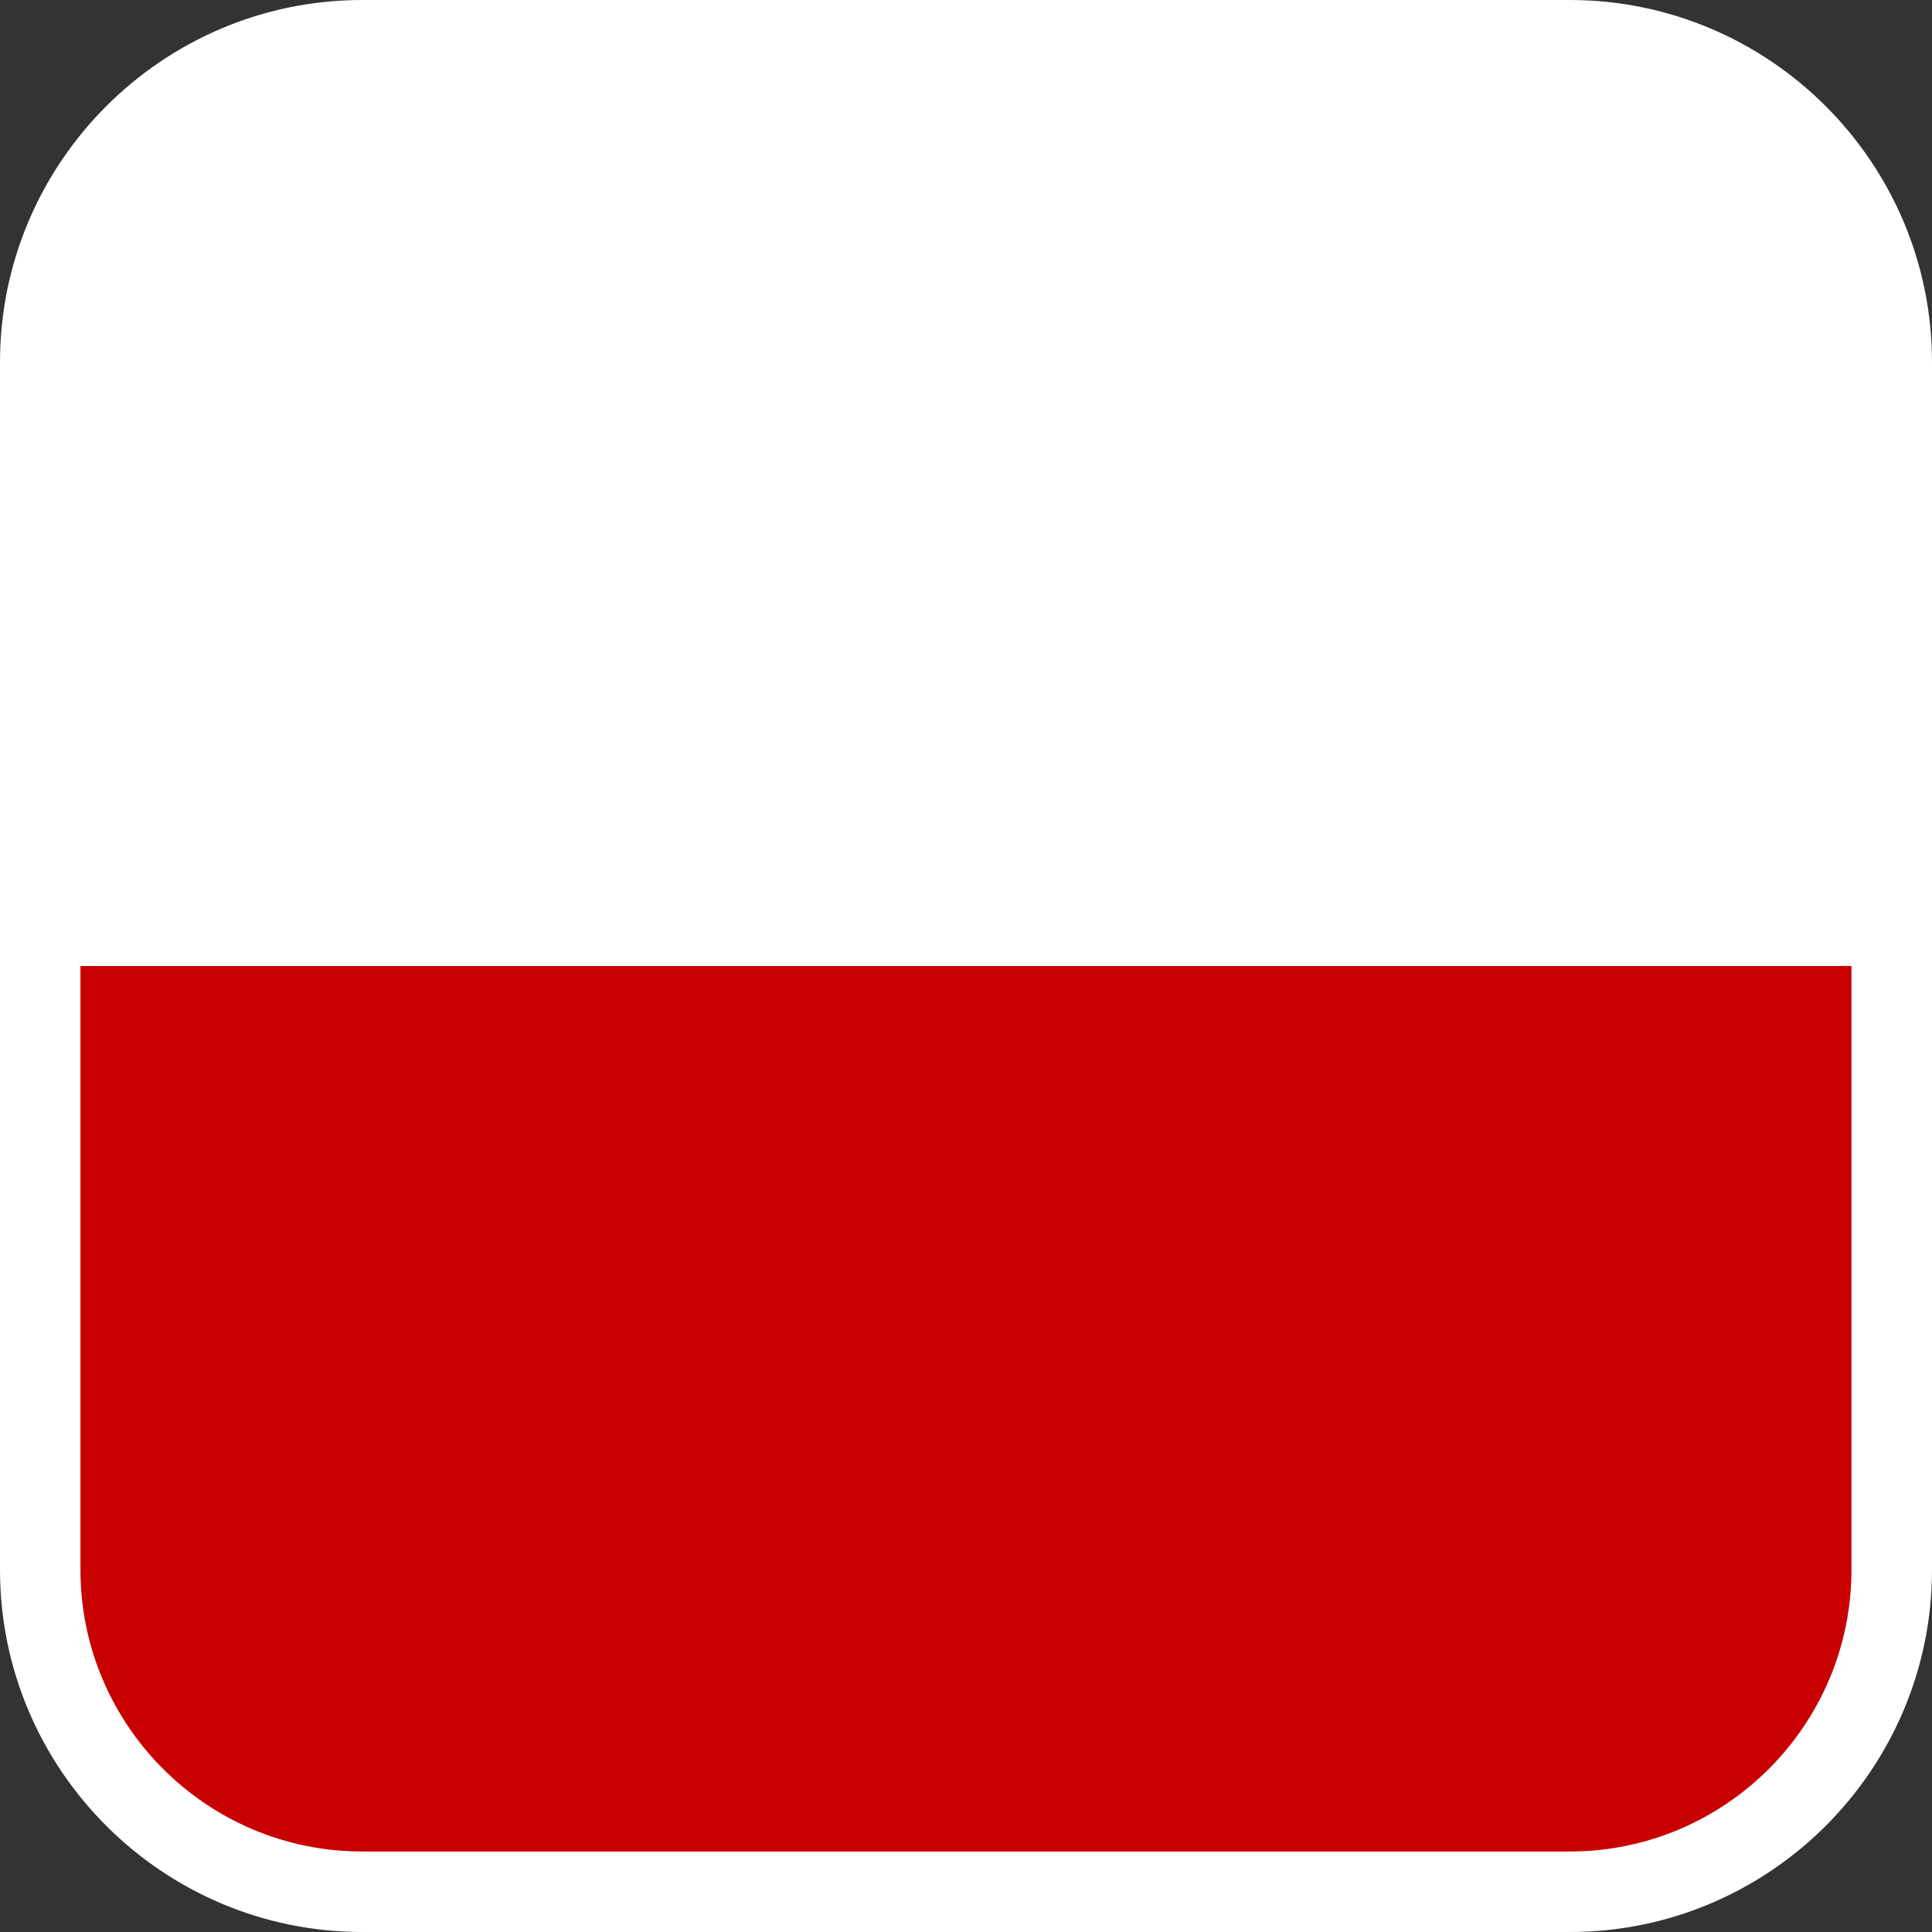
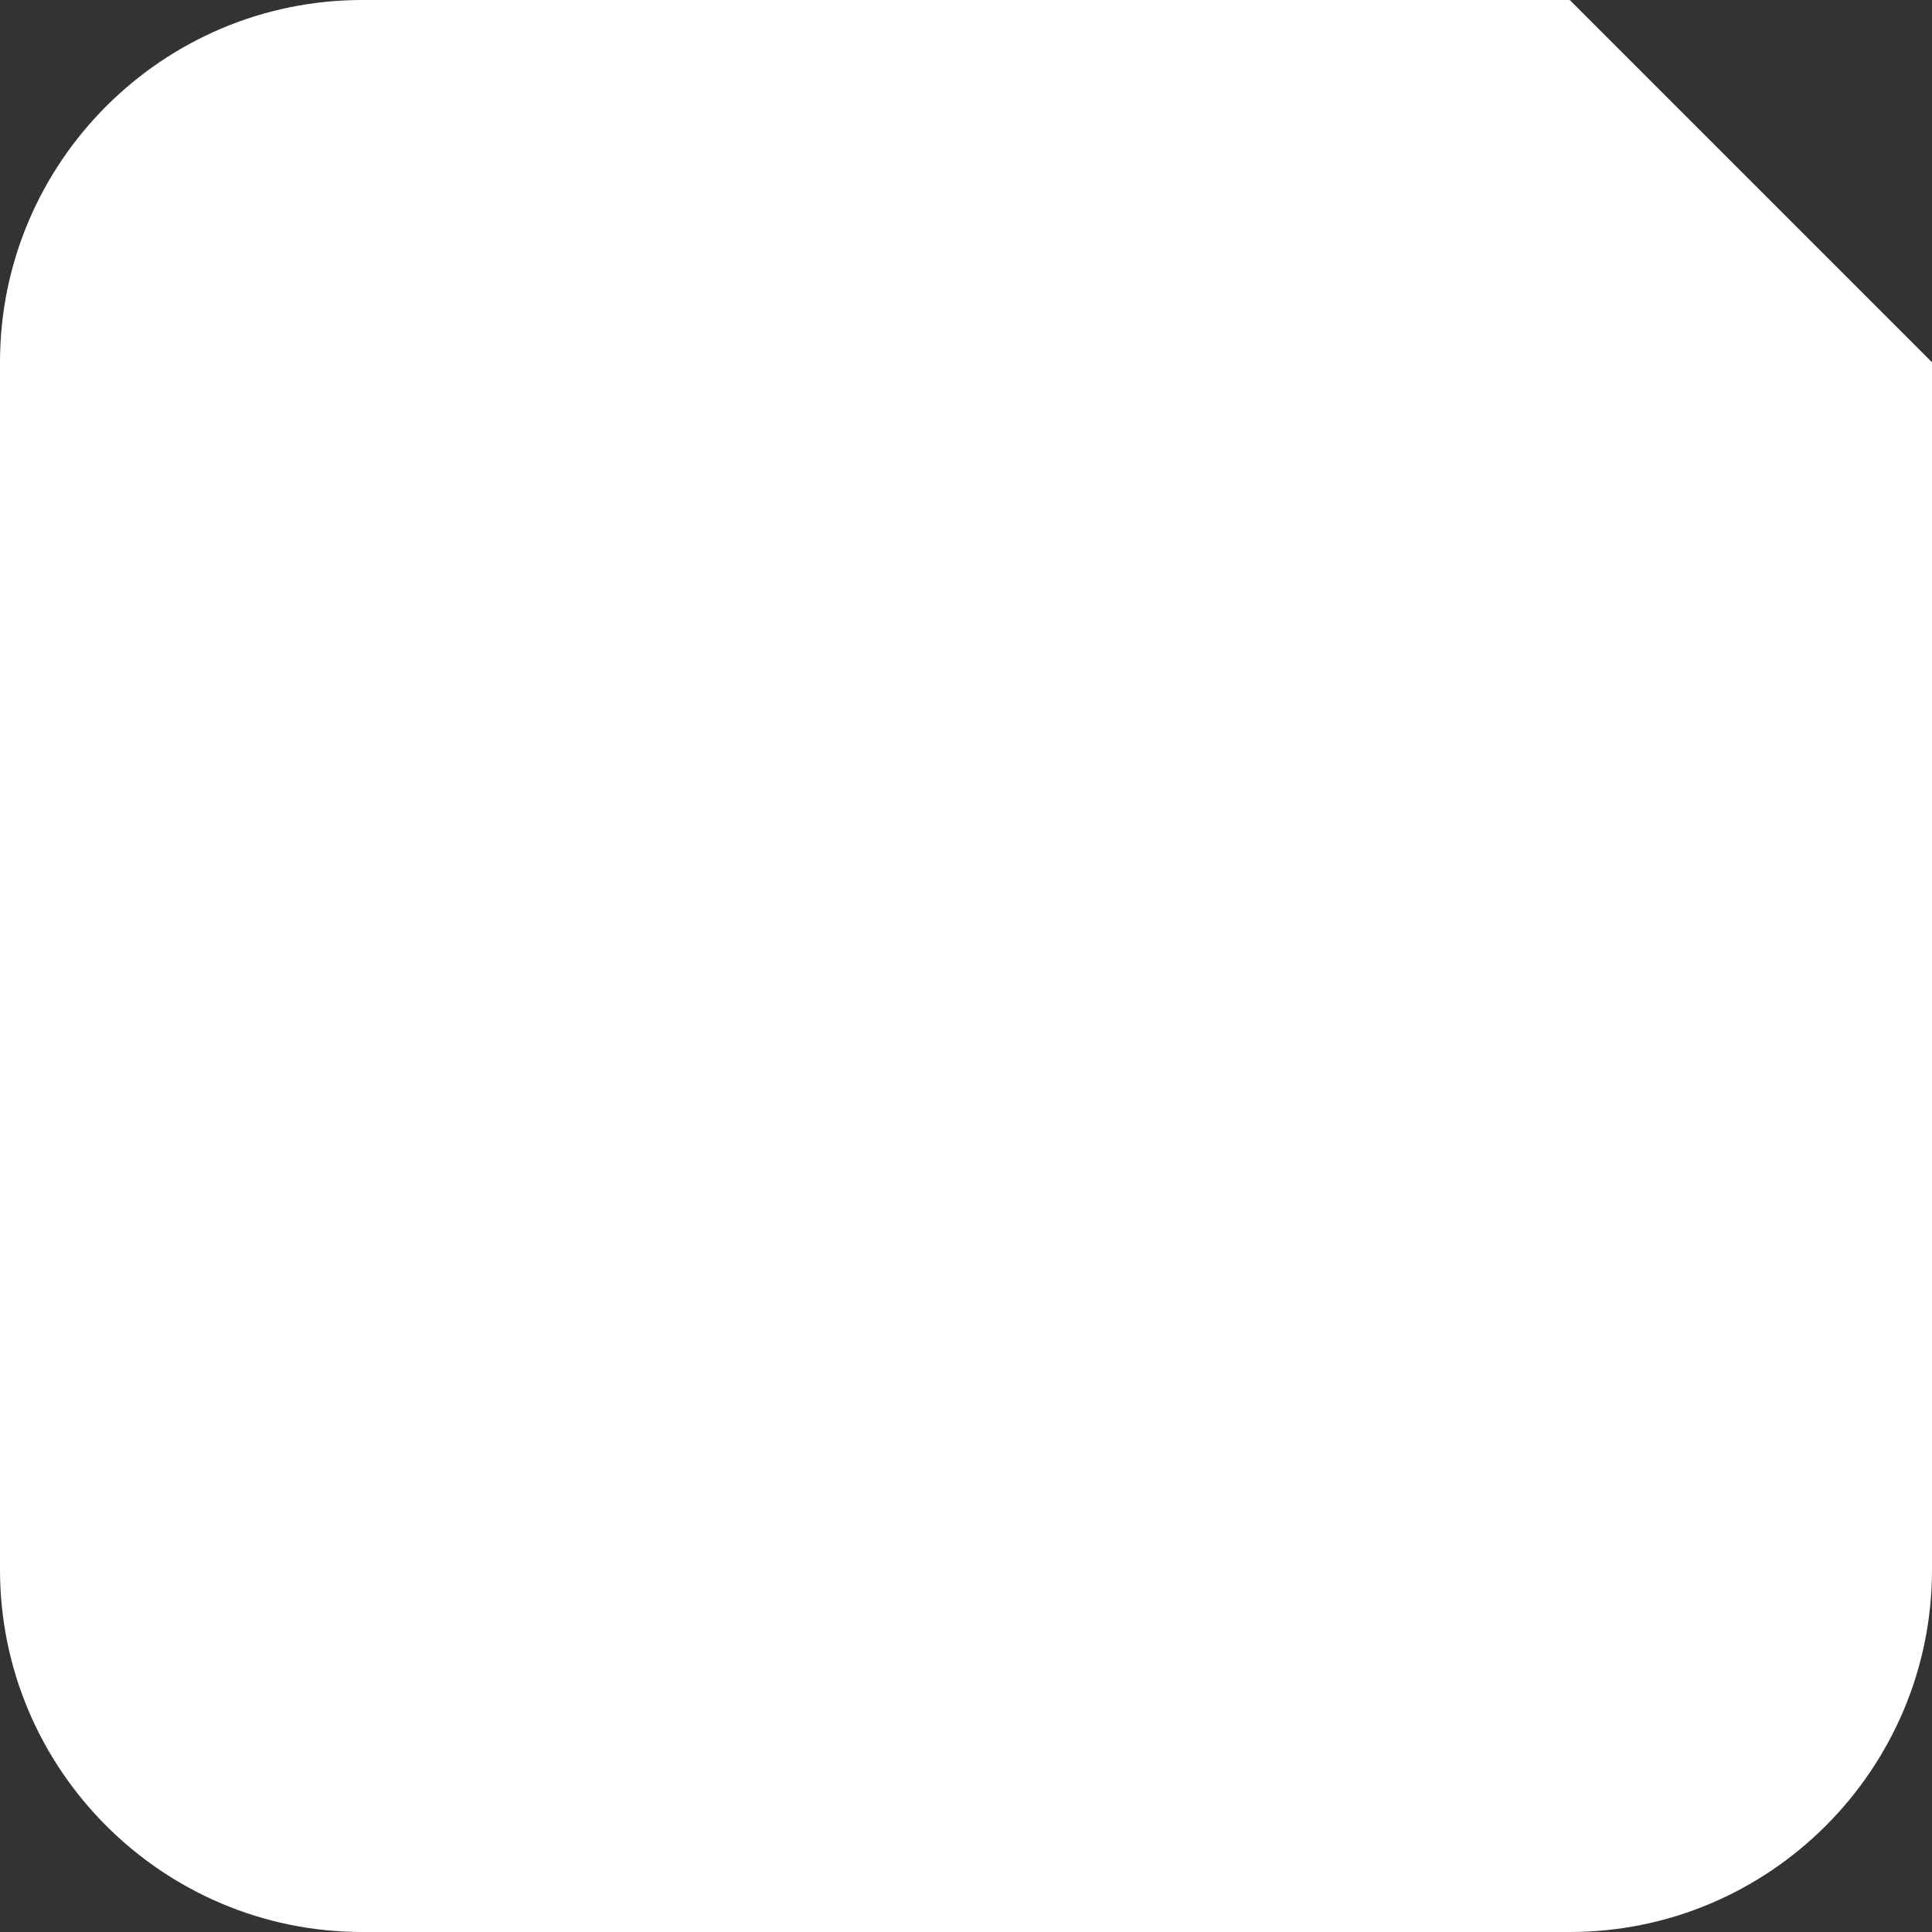
<svg xmlns="http://www.w3.org/2000/svg" version="1.1" id="Calque_1" x="0px" y="0px" width="136.063px" height="136.063px" viewBox="0 0 136.063 136.063" enable-background="new 0 0 136.063 136.063" xml:space="preserve">
  <rect x="0" y="0" width="136.063" height="136.063" fill="#333333" stroke="none" />
  <g>
    <g>
-       <path fill="#FFFFFF" d="M110.551,0H25.512C11.445,0,0,11.445,0,25.512v85.039c0,14.067,11.444,25.512,25.512,25.512h85.039    c14.067,0,25.512-11.444,25.512-25.512V25.512C136.063,11.445,124.618,0,110.551,0z" />
+       <path fill="#FFFFFF" d="M110.551,0H25.512C11.445,0,0,11.445,0,25.512v85.039c0,14.067,11.444,25.512,25.512,25.512h85.039    c14.067,0,25.512-11.444,25.512-25.512V25.512z" />
    </g>
-     <path fill="#C80000" d="M5.666,68.032v42.521c0,10.94,8.901,19.841,19.843,19.841h85.039c10.941,0,19.843-8.9,19.843-19.841V68.032   H5.666z" />
-     <path fill="#FFFFFF" d="M110.548,5.669H25.509c-10.941,0-19.843,8.902-19.843,19.845v42.518h124.725V25.514   C130.391,14.572,121.49,5.669,110.548,5.669z" />
  </g>
</svg>